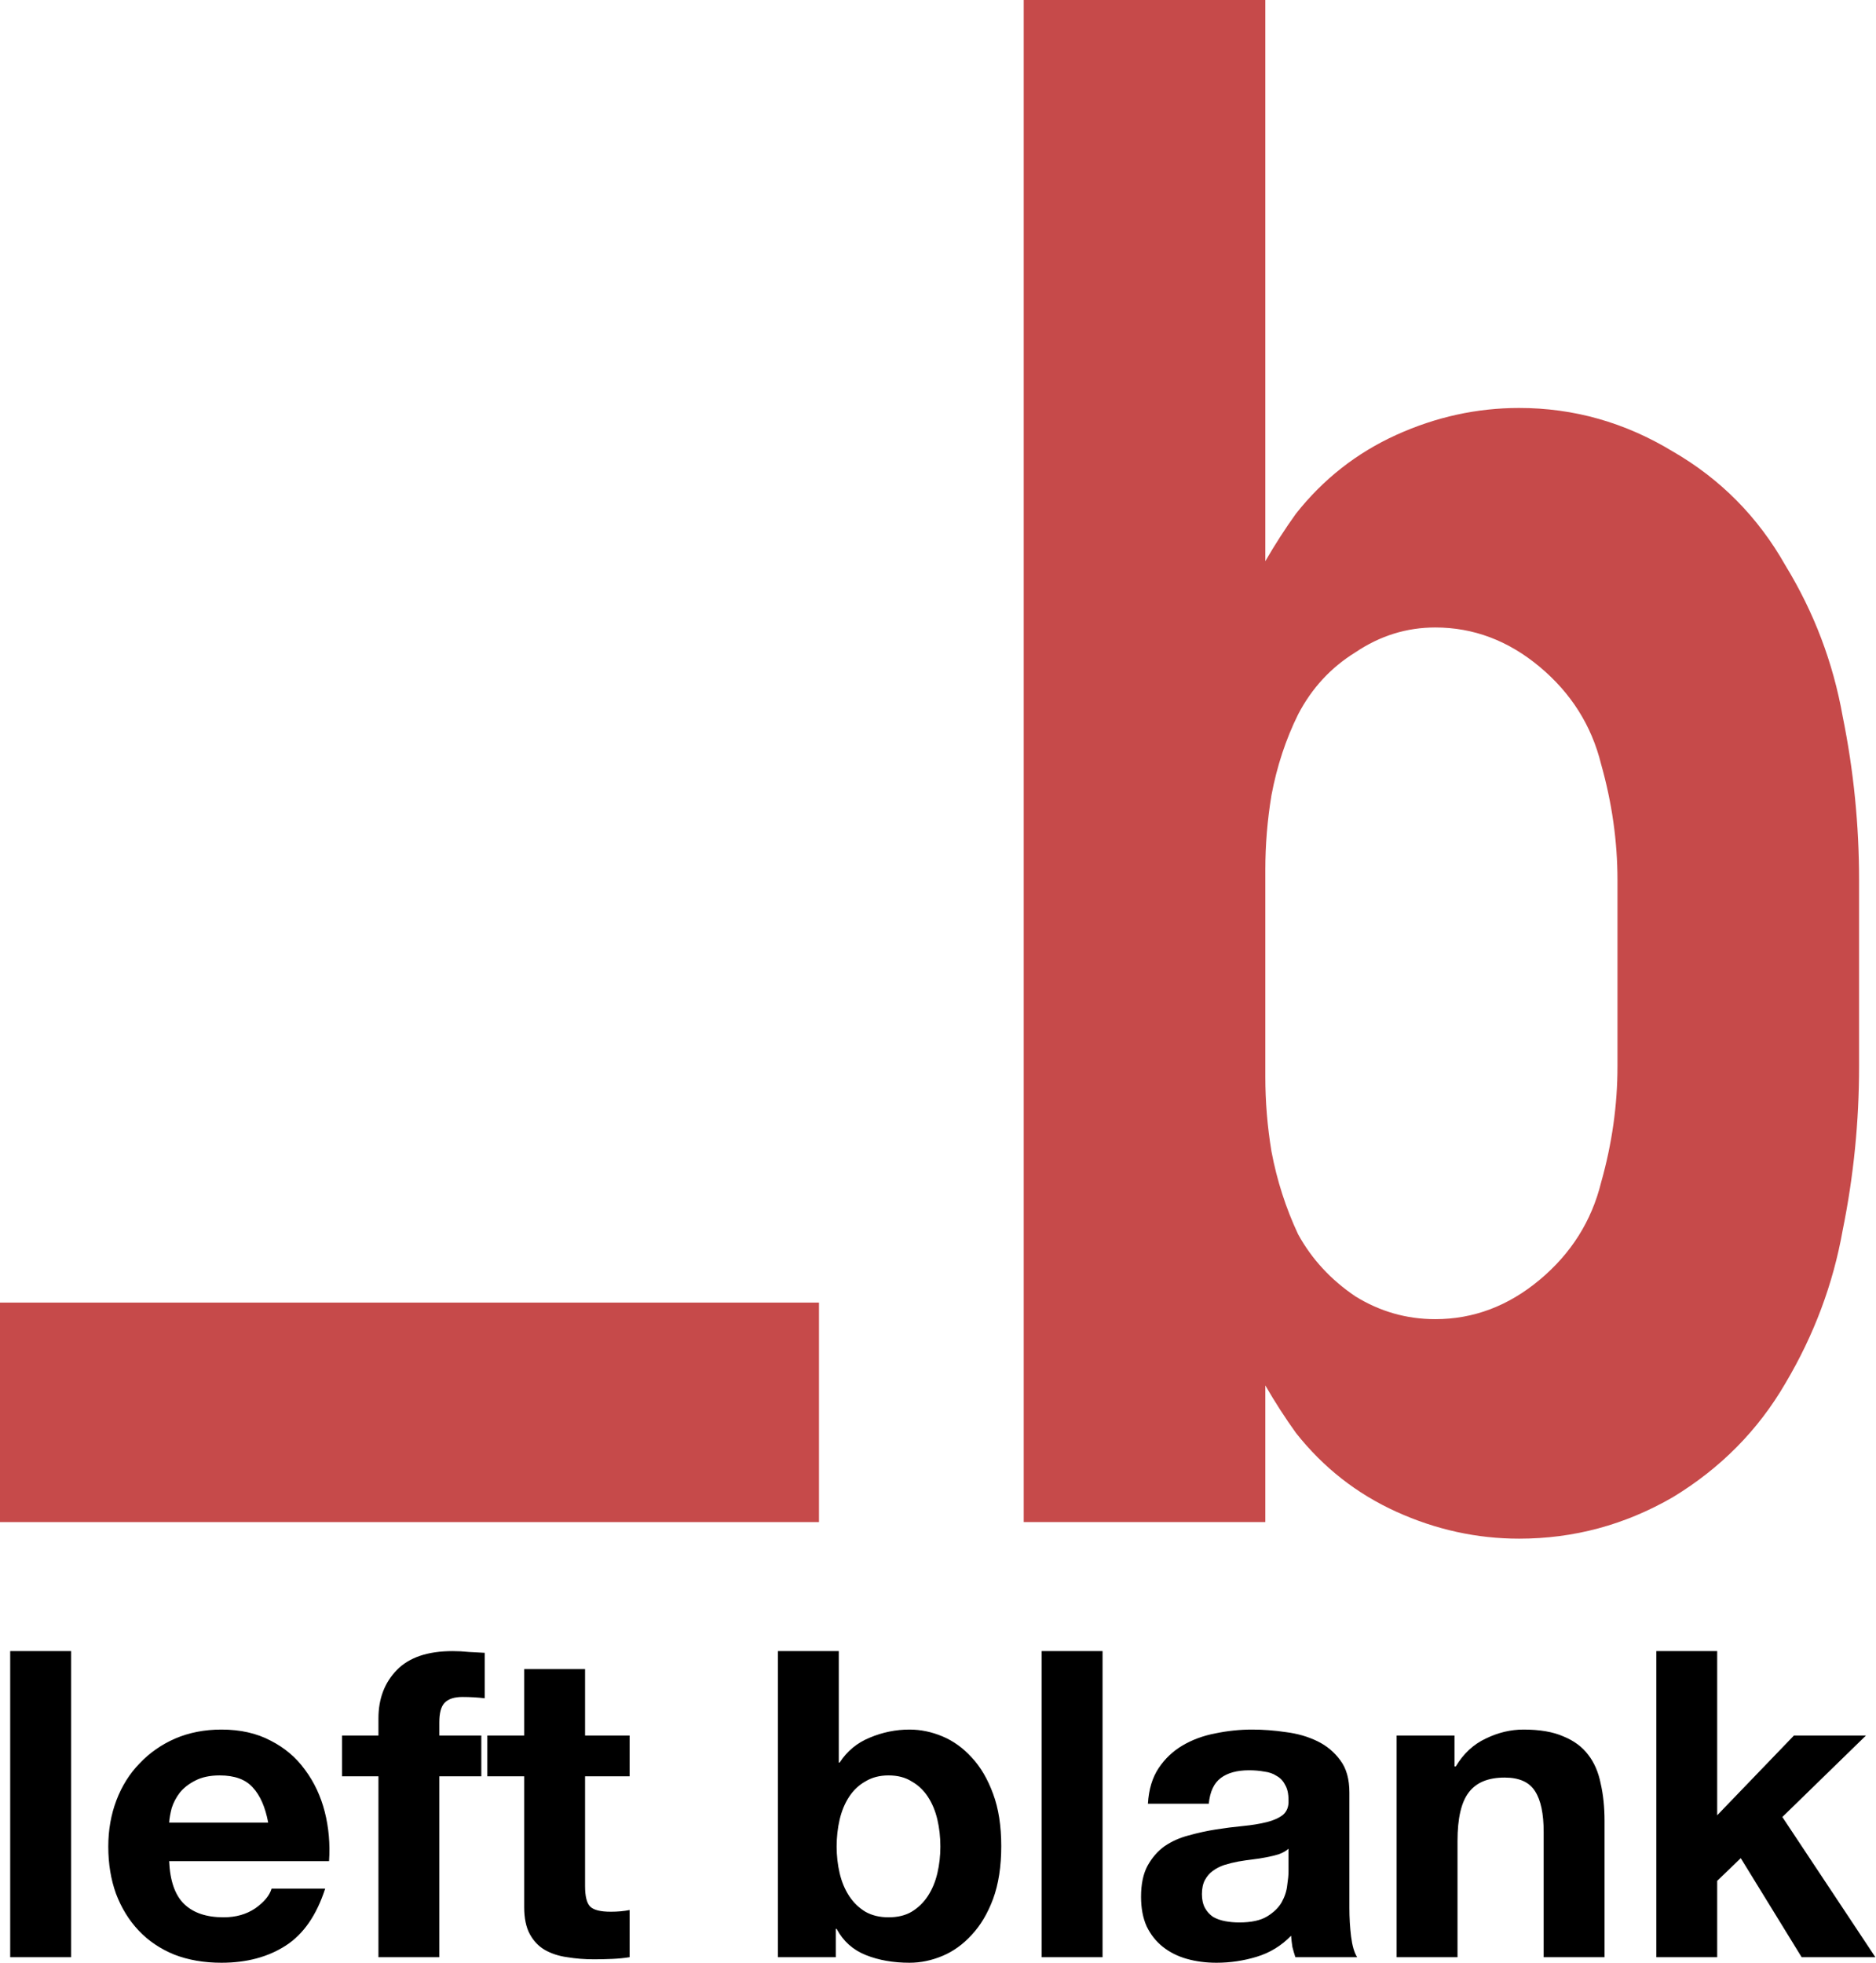
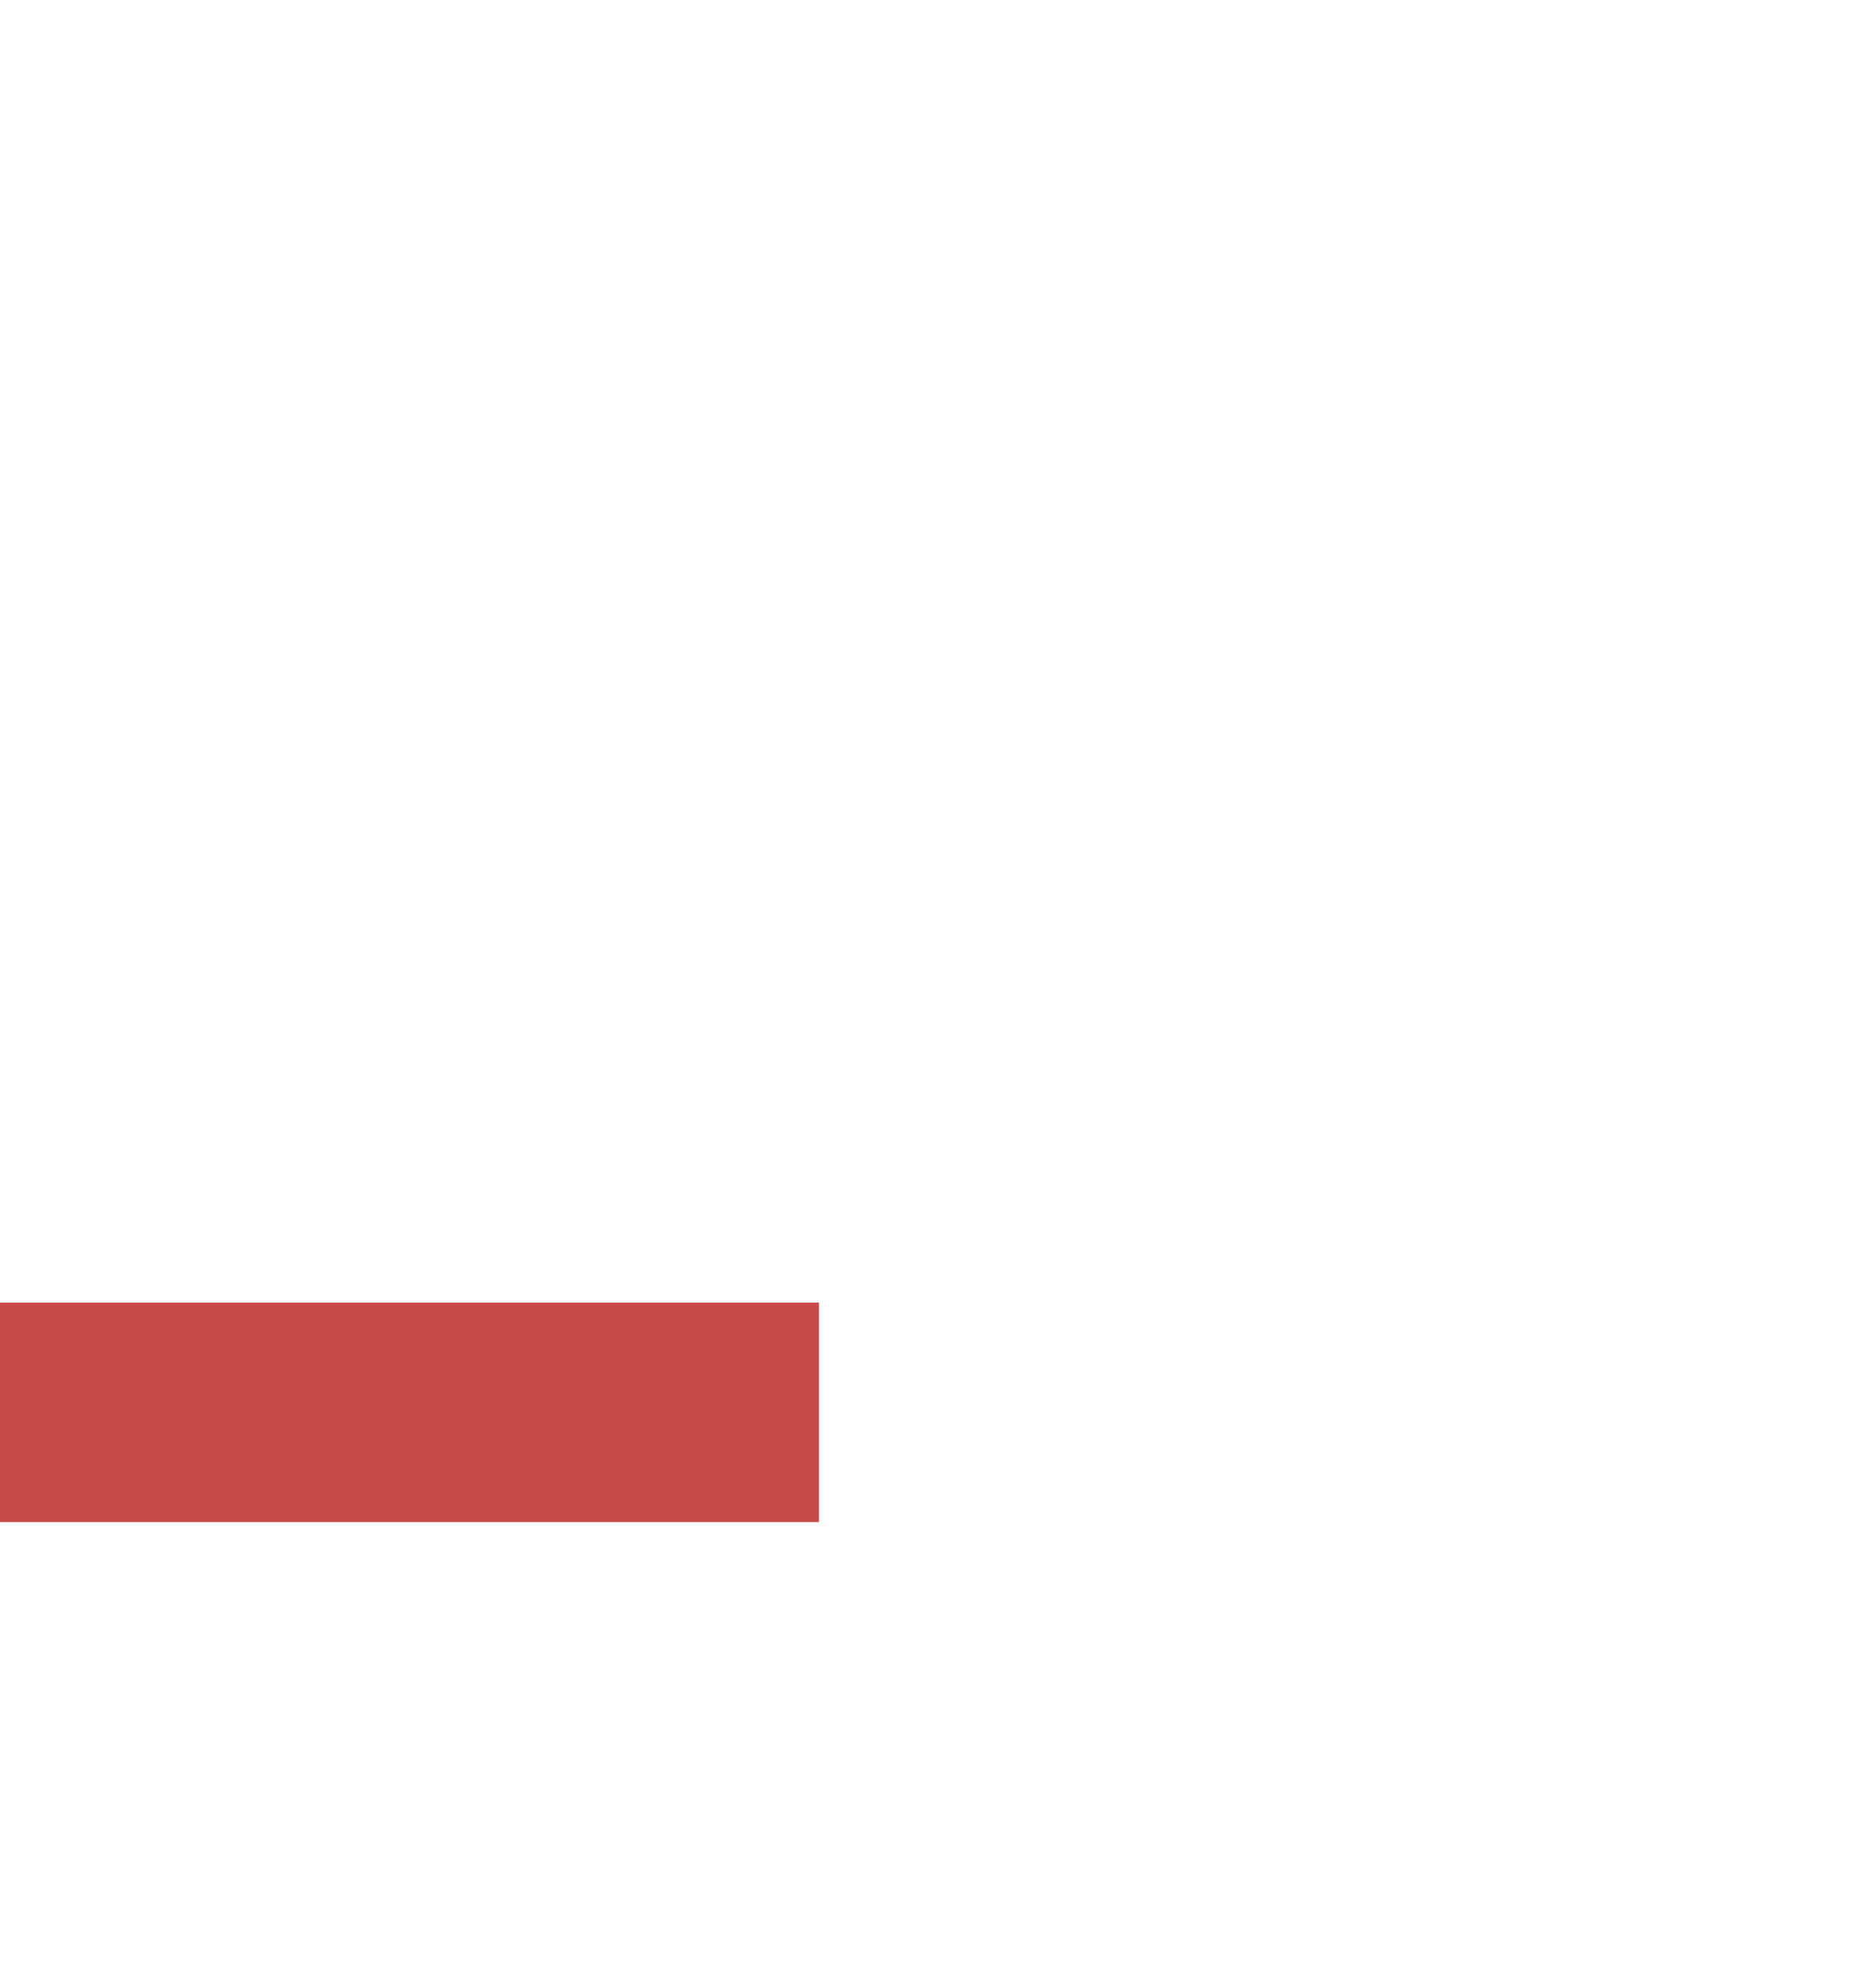
<svg xmlns="http://www.w3.org/2000/svg" width="1663" height="1740" viewBox="0 0 1663 1740" fill="none">
-   <path d="M9.038 1463.68V1735H62.998V1463.68H9.038ZM237.727 1615.68H149.947C150.2 1611.88 150.96 1607.57 152.227 1602.76C153.747 1597.95 156.153 1593.39 159.447 1589.08C162.993 1584.77 167.553 1581.23 173.127 1578.44C178.953 1575.4 186.173 1573.88 194.787 1573.88C207.96 1573.88 217.713 1577.43 224.047 1584.52C230.633 1591.61 235.193 1602 237.727 1615.68ZM149.947 1649.88H291.687C292.7 1634.68 291.433 1620.11 287.887 1606.18C284.34 1592.25 278.513 1579.83 270.407 1568.94C262.553 1558.05 252.42 1549.43 240.007 1543.1C227.593 1536.51 213.027 1533.22 196.307 1533.22C181.36 1533.22 167.68 1535.88 155.267 1541.2C143.107 1546.52 132.593 1553.87 123.727 1563.24C114.86 1572.36 108.02 1583.25 103.207 1595.92C98.394 1608.59 95.987 1622.27 95.987 1636.96C95.987 1652.16 98.267 1666.09 102.827 1678.76C107.64 1691.43 114.353 1702.32 122.967 1711.44C131.58 1720.56 142.093 1727.65 154.507 1732.72C166.92 1737.53 180.853 1739.94 196.307 1739.94C218.6 1739.94 237.6 1734.87 253.307 1724.74C269.013 1714.61 280.667 1697.76 288.267 1674.2H240.767C238.993 1680.28 234.18 1686.11 226.327 1691.68C218.473 1697 209.1 1699.66 198.207 1699.66C183.007 1699.66 171.353 1695.73 163.247 1687.88C155.14 1680.03 150.707 1667.36 149.947 1649.88ZM335.47 1574.64V1735H389.43V1574.64H426.67V1538.54H389.43V1526.76C389.43 1518.65 390.95 1512.95 393.99 1509.66C397.283 1506.11 402.603 1504.34 409.95 1504.34C416.79 1504.34 423.377 1504.72 429.71 1505.48V1465.2C425.15 1464.95 420.463 1464.69 415.65 1464.44C410.837 1463.93 406.023 1463.68 401.21 1463.68C379.17 1463.68 362.703 1469.25 351.81 1480.4C340.917 1491.55 335.47 1505.86 335.47 1523.34V1538.54H303.17V1574.64H335.47ZM518.633 1538.54V1479.64H464.673V1538.54H431.993V1574.64H464.673V1690.54C464.673 1700.42 466.32 1708.4 469.613 1714.48C472.906 1720.56 477.34 1725.25 482.913 1728.54C488.74 1731.83 495.326 1733.99 502.673 1735C510.273 1736.27 518.253 1736.9 526.613 1736.9C531.933 1736.9 537.38 1736.77 542.953 1736.52C548.526 1736.27 553.593 1735.76 558.153 1735V1693.2C555.62 1693.71 552.96 1694.09 550.173 1694.34C547.386 1694.59 544.473 1694.72 541.433 1694.72C532.313 1694.72 526.233 1693.2 523.193 1690.16C520.153 1687.12 518.633 1681.04 518.633 1671.92V1574.64H558.153V1538.54H518.633ZM833.608 1636.96C833.608 1645.07 832.722 1652.92 830.948 1660.52C829.175 1668.12 826.388 1674.83 822.588 1680.66C818.788 1686.49 813.975 1691.17 808.148 1694.72C802.575 1698.01 795.735 1699.66 787.628 1699.66C779.775 1699.66 772.935 1698.01 767.108 1694.72C761.282 1691.17 756.468 1686.49 752.668 1680.66C748.868 1674.83 746.082 1668.12 744.308 1660.52C742.535 1652.92 741.648 1645.07 741.648 1636.96C741.648 1628.6 742.535 1620.62 744.308 1613.02C746.082 1605.42 748.868 1598.71 752.668 1592.88C756.468 1587.05 761.282 1582.49 767.108 1579.2C772.935 1575.65 779.775 1573.88 787.628 1573.88C795.735 1573.88 802.575 1575.65 808.148 1579.2C813.975 1582.49 818.788 1587.05 822.588 1592.88C826.388 1598.71 829.175 1605.42 830.948 1613.02C832.722 1620.62 833.608 1628.6 833.608 1636.96ZM689.588 1463.68V1735H740.888V1709.92H741.648C747.475 1720.81 756.088 1728.54 767.488 1733.1C778.888 1737.66 791.808 1739.94 806.248 1739.94C816.128 1739.94 825.882 1737.91 835.508 1733.86C845.135 1729.81 853.748 1723.6 861.348 1715.24C869.202 1706.88 875.535 1696.24 880.348 1683.32C885.162 1670.15 887.568 1654.57 887.568 1636.58C887.568 1618.59 885.162 1603.14 880.348 1590.22C875.535 1577.05 869.202 1566.28 861.348 1557.92C853.748 1549.56 845.135 1543.35 835.508 1539.3C825.882 1535.25 816.128 1533.22 806.248 1533.22C794.088 1533.22 782.308 1535.63 770.908 1540.44C759.762 1545 750.895 1552.35 744.308 1562.48H743.548V1463.68H689.588ZM923.413 1463.68V1735H977.373V1463.68H923.413ZM1017.58 1598.96C1018.34 1586.29 1021.51 1575.78 1027.08 1567.42C1032.66 1559.06 1039.75 1552.35 1048.36 1547.28C1056.98 1542.21 1066.6 1538.67 1077.24 1536.64C1088.14 1534.36 1099.03 1533.22 1109.92 1533.22C1119.8 1533.22 1129.81 1533.98 1139.94 1535.5C1150.08 1536.77 1159.32 1539.43 1167.68 1543.48C1176.04 1547.53 1182.88 1553.23 1188.2 1560.58C1193.52 1567.67 1196.18 1577.17 1196.18 1589.08V1691.3C1196.18 1700.17 1196.69 1708.65 1197.7 1716.76C1198.72 1724.87 1200.49 1730.95 1203.02 1735H1148.3C1147.29 1731.96 1146.4 1728.92 1145.64 1725.88C1145.14 1722.59 1144.76 1719.29 1144.5 1716C1135.89 1724.87 1125.76 1731.07 1114.1 1734.62C1102.45 1738.17 1090.54 1739.94 1078.38 1739.94C1069.01 1739.94 1060.27 1738.8 1052.16 1736.52C1044.06 1734.24 1036.96 1730.69 1030.88 1725.88C1024.8 1721.07 1019.99 1714.99 1016.44 1707.64C1013.15 1700.29 1011.5 1691.55 1011.5 1681.42C1011.5 1670.27 1013.4 1661.15 1017.2 1654.06C1021.26 1646.71 1026.32 1640.89 1032.4 1636.58C1038.74 1632.27 1045.83 1629.11 1053.68 1627.08C1061.79 1624.8 1069.9 1623.03 1078 1621.76C1086.11 1620.49 1094.09 1619.48 1101.94 1618.72C1109.8 1617.96 1116.76 1616.82 1122.84 1615.3C1128.92 1613.78 1133.74 1611.63 1137.28 1608.84C1140.83 1605.8 1142.48 1601.49 1142.22 1595.92C1142.22 1590.09 1141.21 1585.53 1139.18 1582.24C1137.41 1578.69 1134.88 1576.03 1131.58 1574.26C1128.54 1572.23 1124.87 1570.97 1120.56 1570.46C1116.51 1569.7 1112.08 1569.32 1107.26 1569.32C1096.62 1569.32 1088.26 1571.6 1082.18 1576.16C1076.1 1580.72 1072.56 1588.32 1071.54 1598.96H1017.58ZM1142.22 1638.86C1139.94 1640.89 1137.03 1642.53 1133.48 1643.8C1130.19 1644.81 1126.52 1645.7 1122.46 1646.46C1118.66 1647.22 1114.61 1647.85 1110.3 1648.36C1106 1648.87 1101.69 1649.5 1097.38 1650.26C1093.33 1651.02 1089.28 1652.03 1085.22 1653.3C1081.42 1654.57 1078 1656.34 1074.96 1658.62C1072.18 1660.65 1069.9 1663.31 1068.12 1666.6C1066.35 1669.89 1065.46 1674.07 1065.46 1679.14C1065.46 1683.95 1066.35 1688.01 1068.12 1691.3C1069.9 1694.59 1072.3 1697.25 1075.34 1699.28C1078.38 1701.05 1081.93 1702.32 1085.98 1703.08C1090.04 1703.84 1094.22 1704.22 1098.52 1704.22C1109.16 1704.22 1117.4 1702.45 1123.22 1698.9C1129.05 1695.35 1133.36 1691.17 1136.14 1686.36C1138.93 1681.29 1140.58 1676.23 1141.08 1671.16C1141.84 1666.09 1142.22 1662.04 1142.22 1659V1638.86ZM1238.06 1538.54V1735H1292.02V1632.02C1292.02 1612.01 1295.32 1597.69 1301.9 1589.08C1308.49 1580.21 1319.13 1575.78 1333.82 1575.78C1346.74 1575.78 1355.74 1579.83 1360.8 1587.94C1365.87 1595.79 1368.4 1607.83 1368.4 1624.04V1735H1422.36V1614.16C1422.36 1602 1421.22 1590.98 1418.94 1581.1C1416.92 1570.97 1413.24 1562.48 1407.92 1555.64C1402.6 1548.55 1395.26 1543.1 1385.88 1539.3C1376.76 1535.25 1364.98 1533.22 1350.54 1533.22C1339.14 1533.22 1328 1535.88 1317.1 1541.2C1306.21 1546.27 1297.34 1554.5 1290.5 1565.9H1289.36V1538.54H1238.06ZM1468.26 1463.68V1735H1522.22V1667.36L1543.12 1647.22L1597.08 1735H1662.44L1579.98 1610.74L1654.08 1538.54H1590.24L1522.22 1609.22V1463.68H1468.26Z" fill="#00000090" />
  <path d="M0 1349.31V1154.72H725.991V1349.31H0Z" fill="rgb(198, 74, 74)" />
-   <path d="M1346.71 1364C1309.2 1364 1272.9 1356.04 1237.81 1340.13C1202.73 1324.22 1173.08 1300.97 1148.88 1270.37C1139.2 1256.91 1130.13 1242.84 1121.66 1228.15V1349.31H907.489V0H1121.66V497.502C1130.13 482.816 1139.2 468.741 1148.88 455.279C1173.08 424.682 1202.73 401.428 1237.81 385.518C1272.9 369.608 1309.2 361.653 1346.71 361.653C1395.11 361.653 1440.49 374.503 1482.84 400.205C1525.19 424.682 1558.46 458.338 1582.66 501.174C1608.07 542.785 1625.01 587.456 1633.48 635.187C1643.16 682.918 1648 731.261 1648 780.215V945.437C1648 994.392 1643.16 1042.73 1633.48 1090.47C1625.01 1138.2 1608.07 1183.48 1582.66 1226.31C1558.46 1267.93 1525.19 1301.58 1482.84 1327.28C1440.49 1351.76 1395.11 1364 1346.71 1364ZM1272.3 1169.41C1306.18 1169.41 1337.03 1157.78 1364.86 1134.52C1392.69 1111.27 1410.84 1082.51 1419.31 1048.24C1428.99 1013.97 1433.83 979.706 1433.83 945.437V780.215C1433.83 745.947 1428.99 711.679 1419.31 677.41C1410.84 643.142 1392.69 614.381 1364.86 591.128C1337.03 567.874 1306.18 556.248 1272.3 556.248C1246.89 556.248 1223.3 563.591 1201.52 578.277C1179.74 591.74 1162.8 610.098 1150.7 633.351C1139.81 655.381 1131.94 679.246 1127.1 704.948C1123.47 726.977 1121.66 749.007 1121.66 771.036V954.616C1121.66 976.646 1123.47 998.676 1127.1 1020.71C1131.94 1046.41 1139.81 1070.88 1150.7 1094.14C1162.8 1116.17 1179.74 1134.53 1201.52 1149.21C1223.3 1162.67 1246.89 1169.41 1272.3 1169.41Z" fill="rgb(198, 74, 74)" />
</svg>